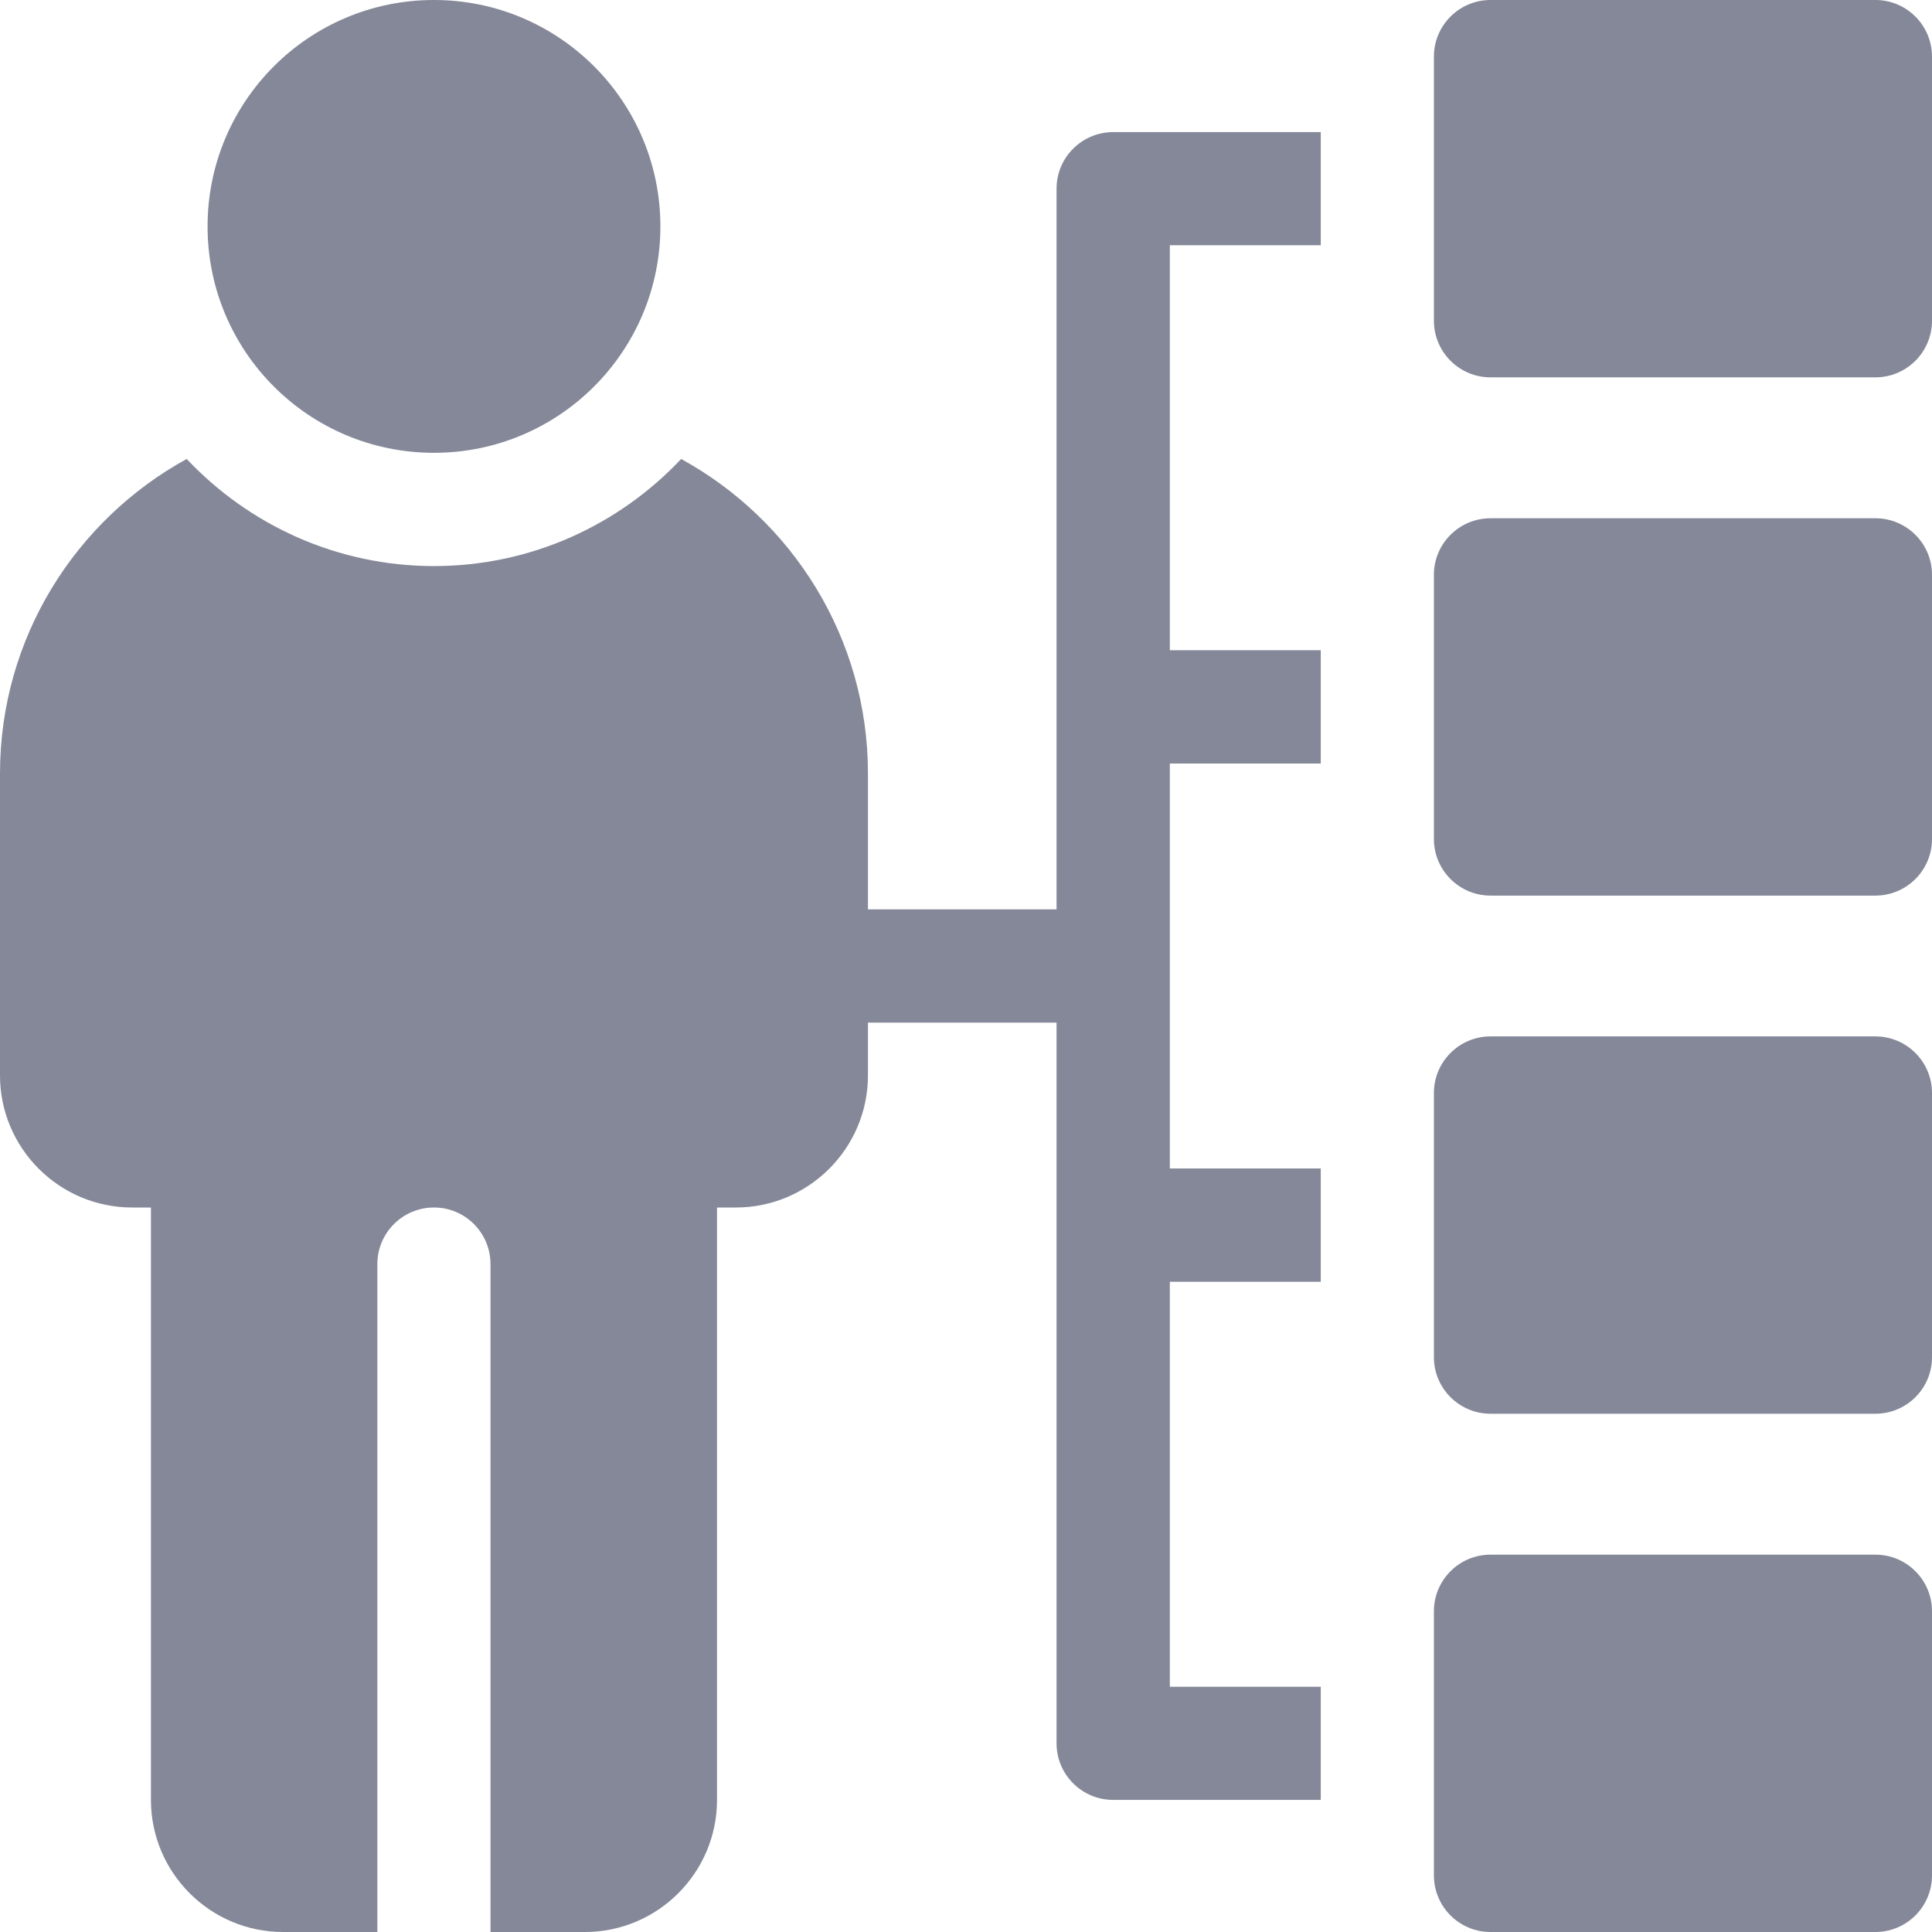
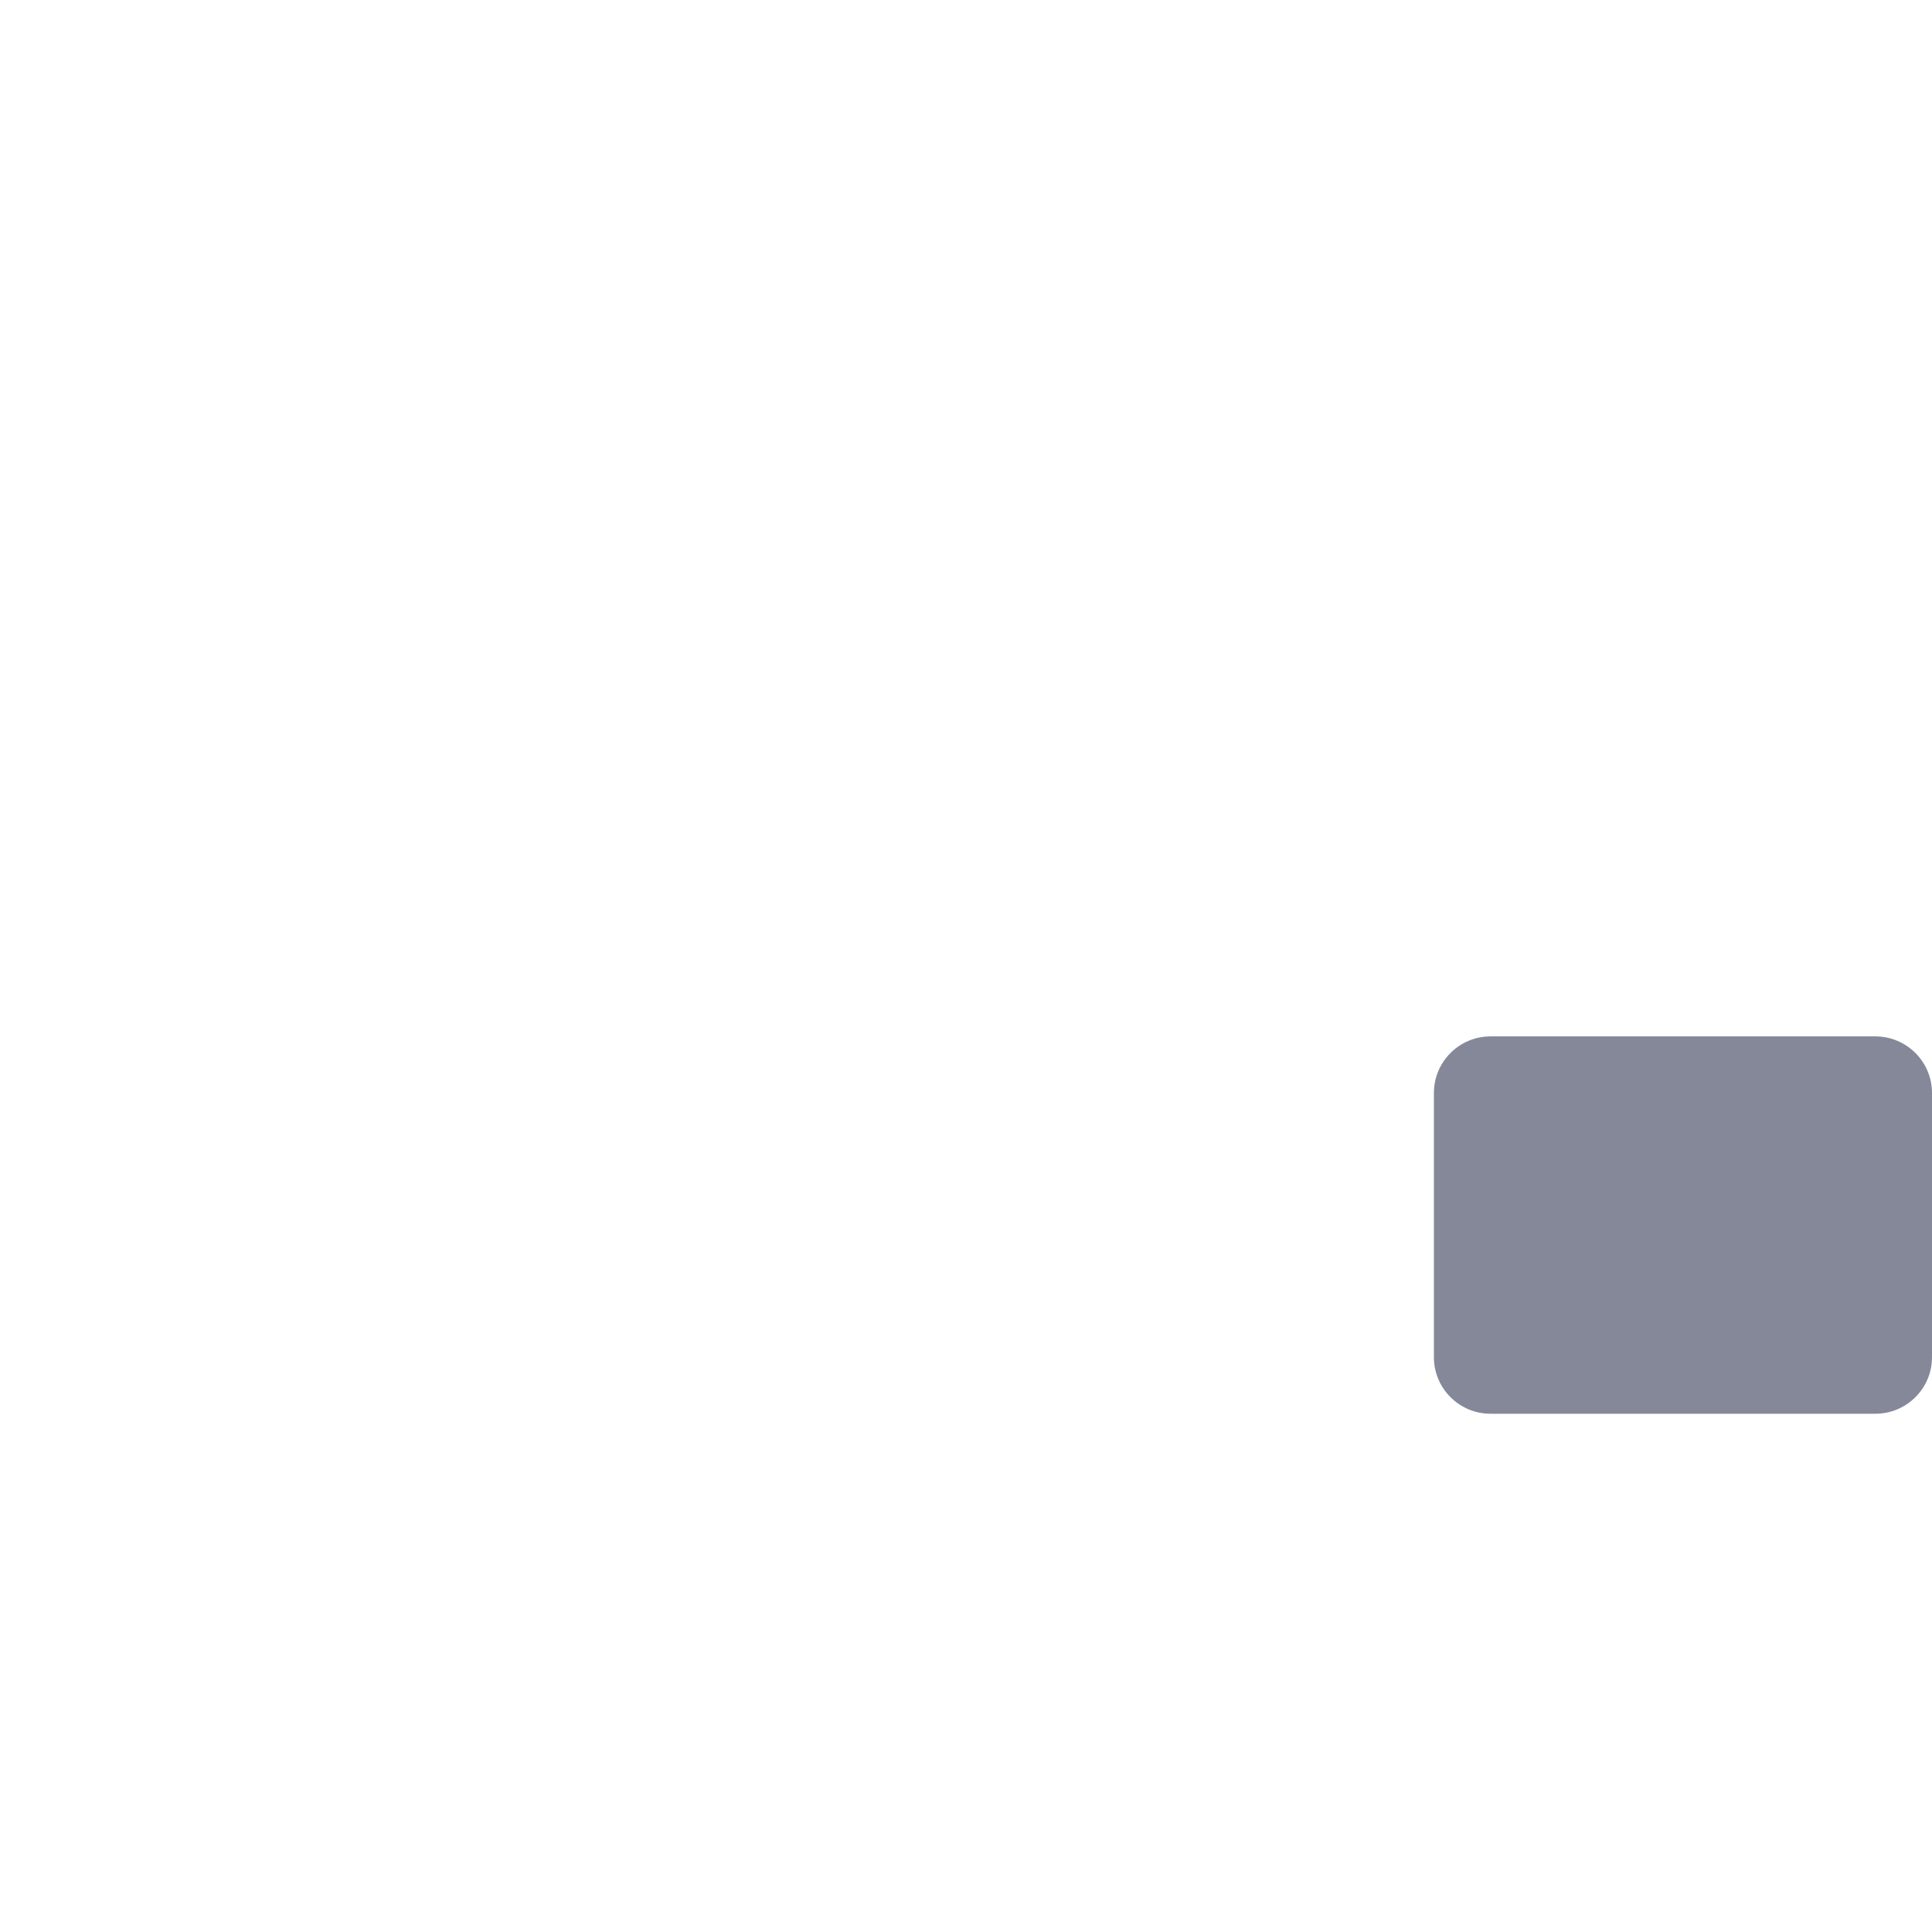
<svg xmlns="http://www.w3.org/2000/svg" width="16" height="16" viewBox="0 0 16 16" fill="none">
-   <path d="M3.594 3.75C4.629 3.75 5.469 2.911 5.469 1.875C5.469 0.839 4.629 0 3.594 0C2.558 0 1.719 0.839 1.719 1.875C1.719 2.911 2.558 3.75 3.594 3.75Z" fill="#848898" />
-   <path d="M8.75 1.562V7.531H7.188V6.406C7.188 5.284 6.562 4.306 5.641 3.801C5.128 4.346 4.4 4.688 3.594 4.688C2.788 4.688 2.06 4.346 1.546 3.801C0.626 4.306 0 5.284 0 6.406V8.906C0 9.509 0.491 10 1.094 10H1.25V14.906C1.25 15.509 1.741 16 2.344 16H3.125V10.469C3.125 10.21 3.335 10 3.594 10C3.853 10 4.062 10.21 4.062 10.469V16H4.844C5.447 16 5.938 15.509 5.938 14.906V10H6.094C6.697 10 7.188 9.509 7.188 8.906V8.469H8.75V14.438C8.75 14.696 8.96 14.906 9.219 14.906H10.938V13.969H9.688V10.615H10.938V9.677H9.688V6.323H10.938V5.385H9.688V2.031H10.938V1.094H9.219C8.96 1.094 8.75 1.304 8.75 1.562Z" fill="#848898" />
-   <path d="M15.531 12.875H12.344C12.085 12.875 11.875 13.085 11.875 13.344V15.531C11.875 15.79 12.085 16 12.344 16H15.531C15.79 16 16 15.79 16 15.531V13.344C16 13.085 15.79 12.875 15.531 12.875Z" fill="#848898" />
-   <path d="M15.531 0H12.344C12.085 0 11.875 0.21 11.875 0.469V2.656C11.875 2.915 12.085 3.125 12.344 3.125H15.531C15.79 3.125 16 2.915 16 2.656V0.469C16 0.21 15.79 0 15.531 0Z" fill="#848898" />
-   <path d="M15.531 4.292H12.344C12.085 4.292 11.875 4.502 11.875 4.76V6.948C11.875 7.207 12.085 7.417 12.344 7.417H15.531C15.79 7.417 16 7.207 16 6.948V4.76C16 4.502 15.79 4.292 15.531 4.292Z" fill="#848898" />
  <path d="M15.531 8.583H12.344C12.085 8.583 11.875 8.793 11.875 9.052V11.24C11.875 11.498 12.085 11.708 12.344 11.708H15.531C15.79 11.708 16 11.498 16 11.24V9.052C16 8.793 15.79 8.583 15.531 8.583Z" fill="#848898" />
</svg>